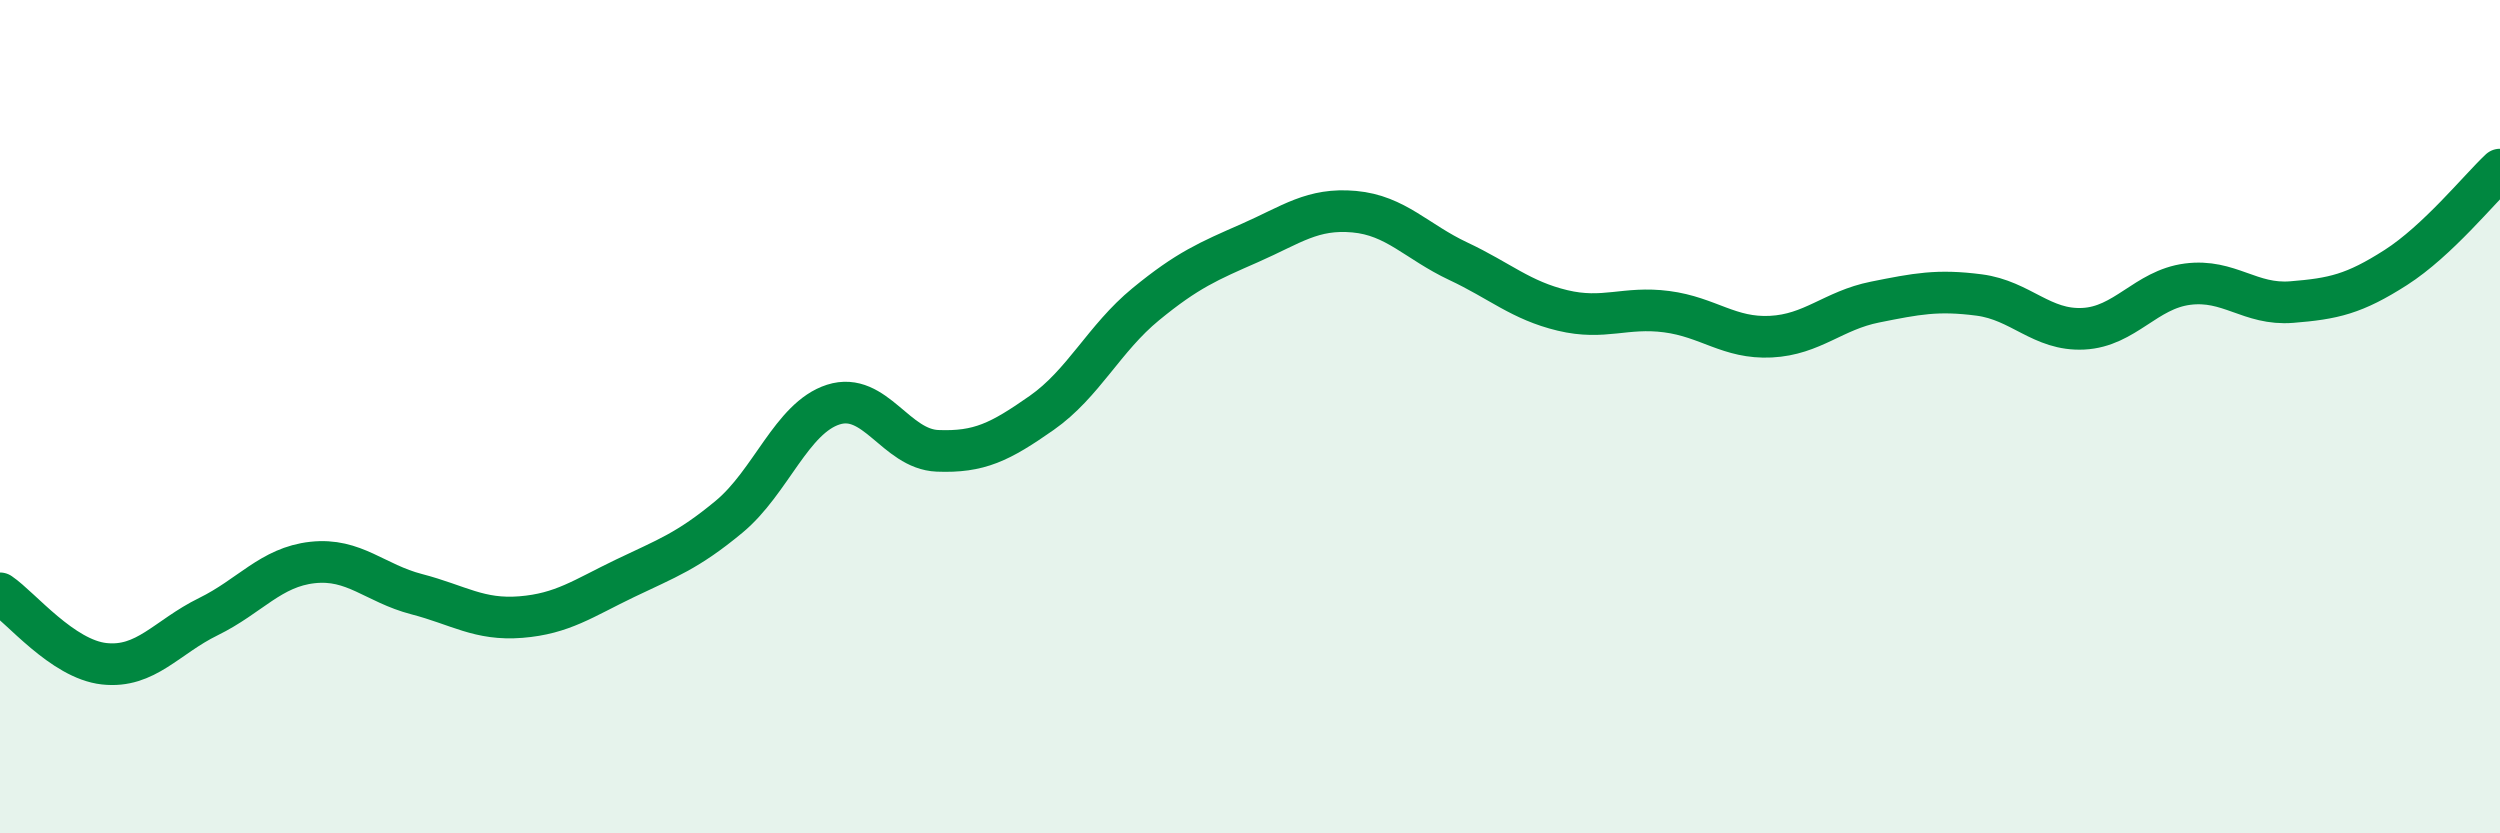
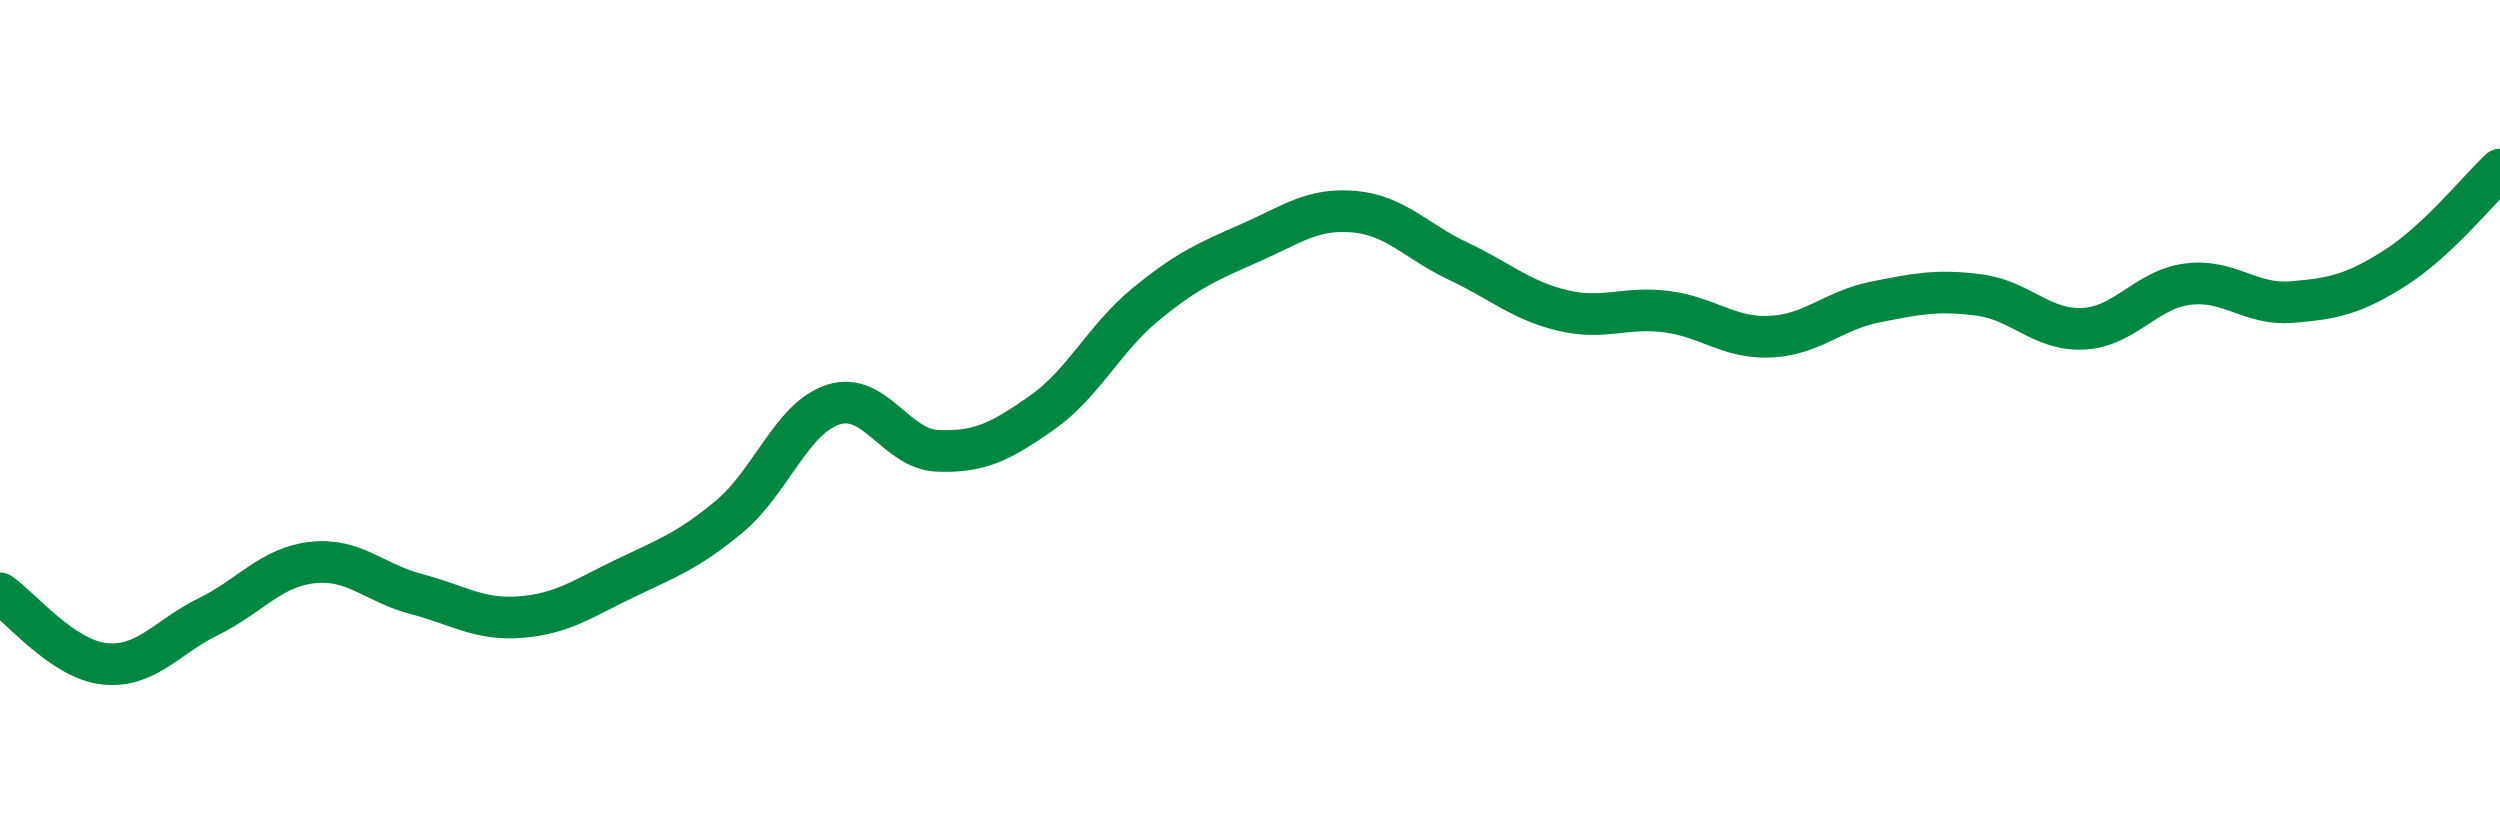
<svg xmlns="http://www.w3.org/2000/svg" width="60" height="20" viewBox="0 0 60 20">
-   <path d="M 0,14.24 C 0.5,14.58 1.5,15.82 2.5,15.93 C 3.5,16.04 4,15.29 5,14.8 C 6,14.31 6.5,13.61 7.5,13.5 C 8.5,13.39 9,14 10,14.26 C 11,14.52 11.5,14.89 12.5,14.81 C 13.5,14.73 14,14.36 15,13.88 C 16,13.4 16.5,13.23 17.5,12.4 C 18.5,11.57 19,10.03 20,9.71 C 21,9.39 21.5,10.78 22.5,10.82 C 23.5,10.86 24,10.61 25,9.91 C 26,9.21 26.5,8.12 27.5,7.3 C 28.5,6.48 29,6.27 30,5.83 C 31,5.39 31.5,4.99 32.5,5.08 C 33.5,5.17 34,5.8 35,6.27 C 36,6.74 36.5,7.21 37.5,7.45 C 38.5,7.69 39,7.35 40,7.48 C 41,7.61 41.5,8.13 42.5,8.08 C 43.5,8.03 44,7.45 45,7.25 C 46,7.05 46.5,6.95 47.5,7.08 C 48.5,7.21 49,7.94 50,7.89 C 51,7.84 51.5,6.95 52.5,6.82 C 53.5,6.69 54,7.33 55,7.25 C 56,7.17 56.5,7.06 57.5,6.42 C 58.5,5.78 59.5,4.54 60,4.07L60 20L0 20Z" fill="#008740" opacity="0.1" stroke-linecap="round" stroke-linejoin="round" />
  <path d="M 0,14.24 C 0.5,14.58 1.5,15.82 2.5,15.93 C 3.5,16.04 4,15.29 5,14.8 C 6,14.31 6.5,13.61 7.5,13.5 C 8.5,13.39 9,14 10,14.26 C 11,14.52 11.5,14.89 12.5,14.81 C 13.5,14.73 14,14.36 15,13.88 C 16,13.4 16.5,13.23 17.5,12.4 C 18.5,11.57 19,10.03 20,9.71 C 21,9.39 21.5,10.78 22.5,10.82 C 23.5,10.86 24,10.61 25,9.91 C 26,9.21 26.5,8.12 27.5,7.3 C 28.5,6.48 29,6.27 30,5.83 C 31,5.39 31.5,4.99 32.5,5.08 C 33.5,5.17 34,5.8 35,6.27 C 36,6.74 36.5,7.21 37.5,7.45 C 38.5,7.69 39,7.35 40,7.48 C 41,7.61 41.5,8.13 42.5,8.08 C 43.5,8.03 44,7.45 45,7.25 C 46,7.05 46.5,6.95 47.5,7.08 C 48.5,7.21 49,7.94 50,7.89 C 51,7.84 51.5,6.95 52.5,6.82 C 53.5,6.69 54,7.33 55,7.25 C 56,7.17 56.5,7.06 57.5,6.42 C 58.5,5.78 59.5,4.54 60,4.07" stroke="#008740" stroke-width="1" fill="none" stroke-linecap="round" stroke-linejoin="round" />
</svg>